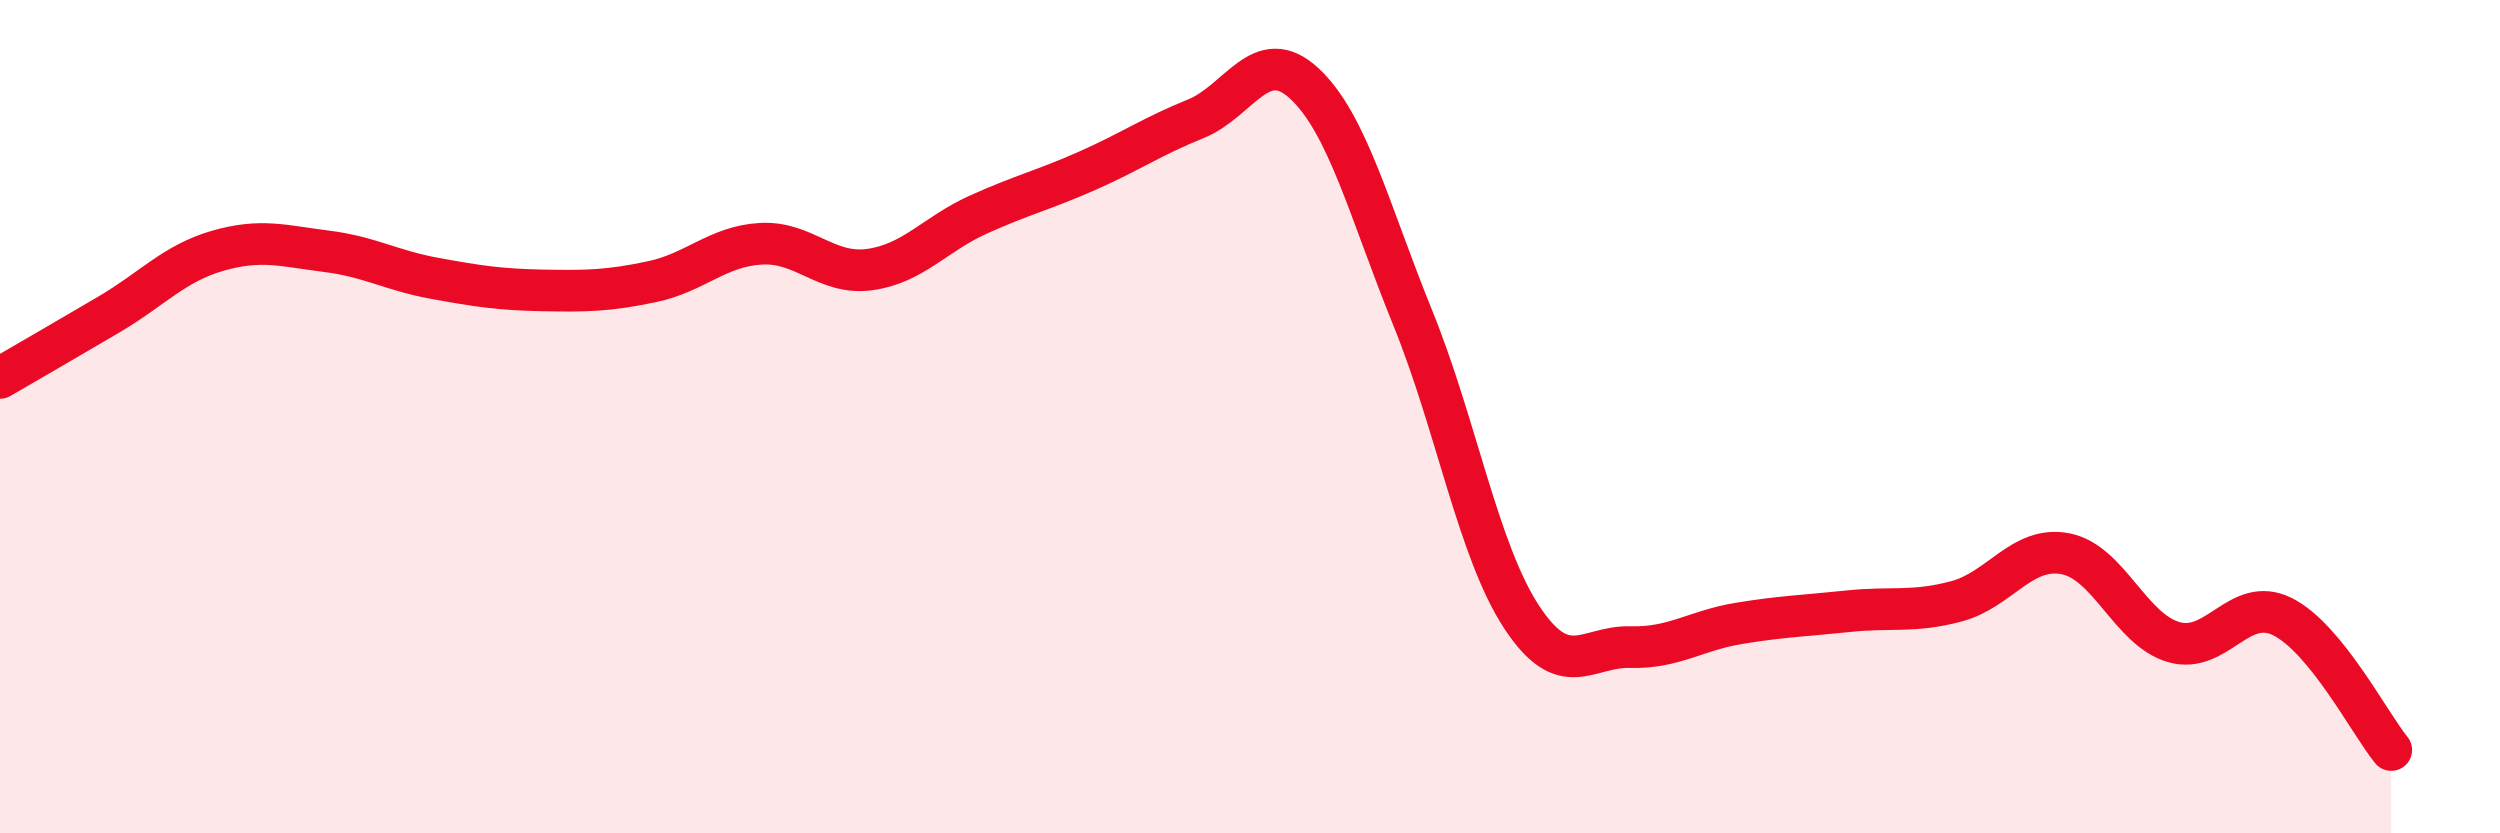
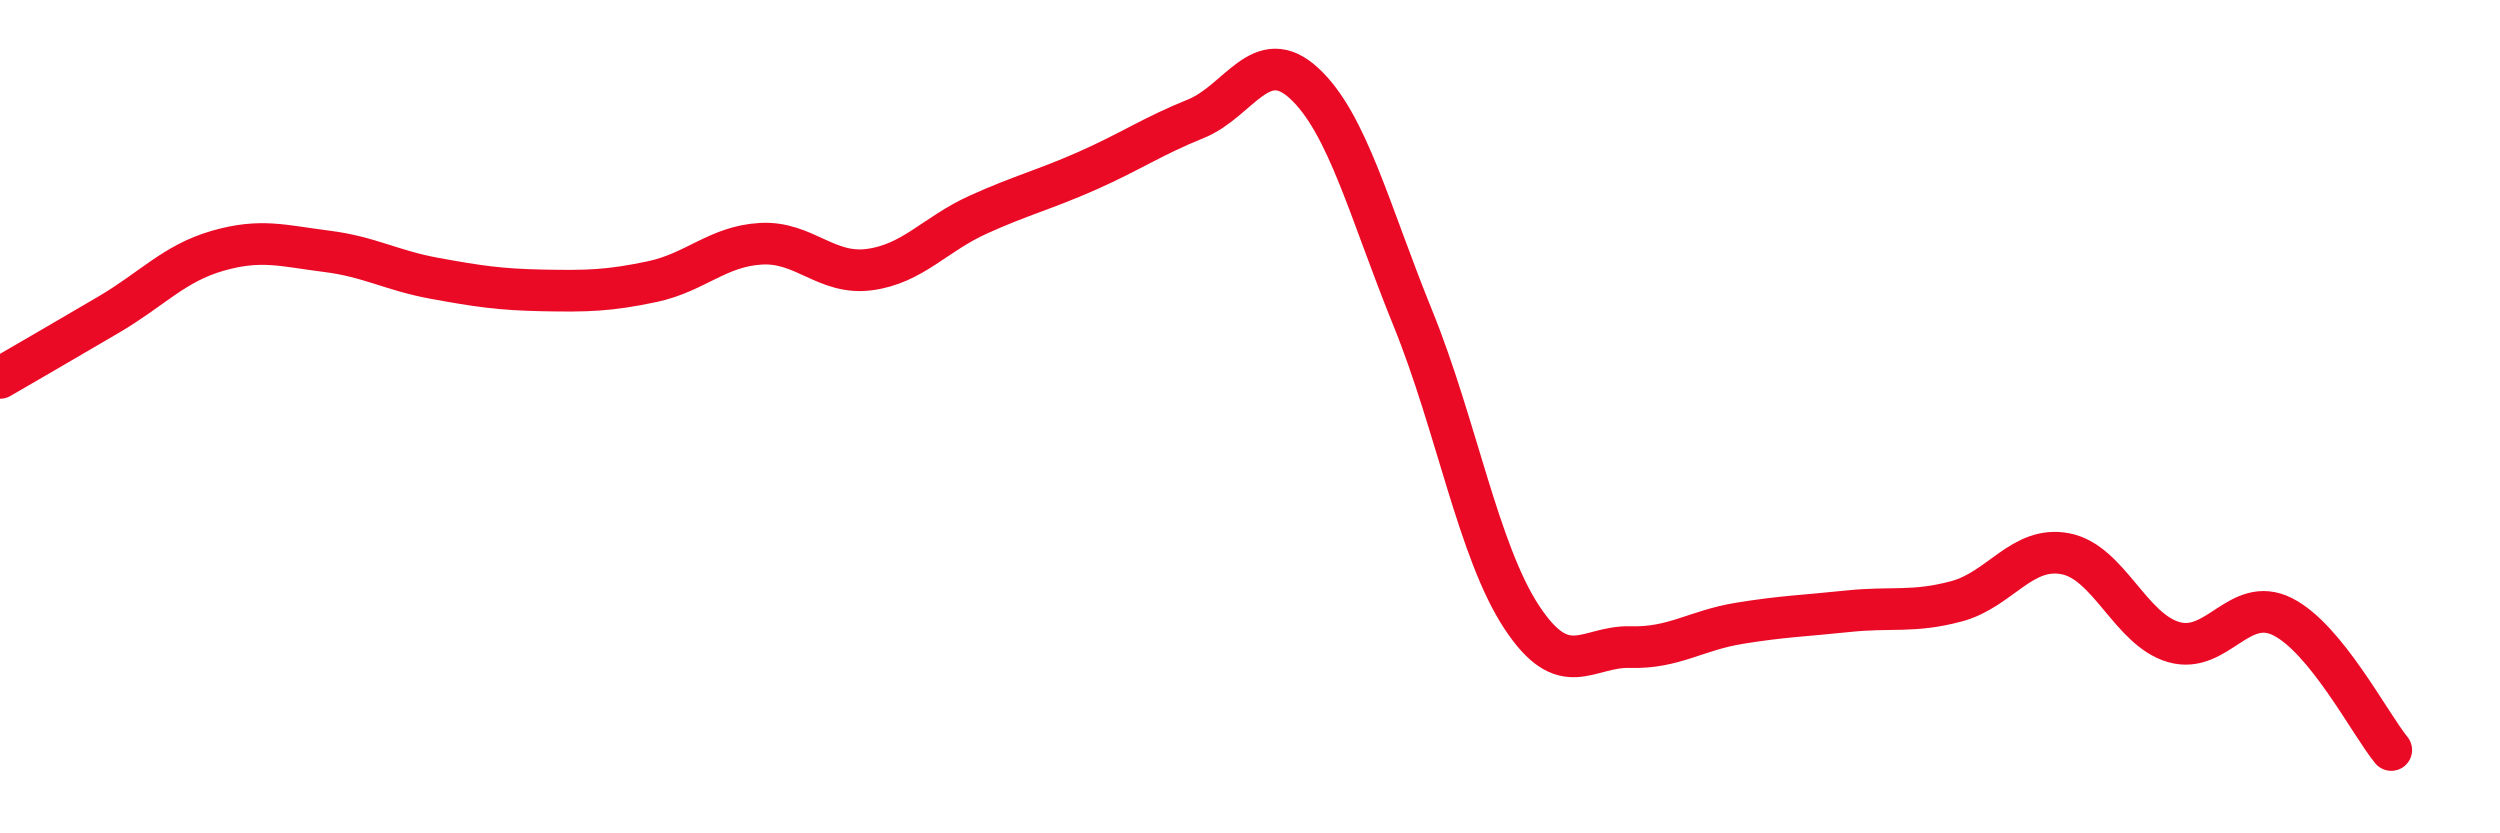
<svg xmlns="http://www.w3.org/2000/svg" width="60" height="20" viewBox="0 0 60 20">
-   <path d="M 0,9.07 C 0.52,8.77 1.57,8.16 2.61,7.55 C 3.65,6.94 4.18,6.32 5.22,6.02 C 6.26,5.72 6.79,5.9 7.83,6.03 C 8.87,6.16 9.39,6.49 10.43,6.68 C 11.47,6.87 12,6.95 13.04,6.97 C 14.08,6.99 14.61,6.98 15.65,6.76 C 16.69,6.54 17.22,5.91 18.26,5.85 C 19.3,5.79 19.83,6.61 20.87,6.47 C 21.91,6.33 22.44,5.62 23.48,5.15 C 24.52,4.68 25.05,4.56 26.09,4.1 C 27.13,3.64 27.66,3.27 28.7,2.85 C 29.74,2.43 30.26,1.04 31.3,2 C 32.34,2.96 32.87,5.08 33.91,7.64 C 34.95,10.2 35.48,13.23 36.52,14.81 C 37.56,16.39 38.09,15.5 39.13,15.53 C 40.17,15.56 40.7,15.13 41.74,14.96 C 42.78,14.79 43.31,14.78 44.35,14.67 C 45.39,14.56 45.92,14.71 46.96,14.43 C 48,14.15 48.53,13.09 49.57,13.29 C 50.61,13.49 51.13,15.11 52.17,15.41 C 53.21,15.71 53.74,14.28 54.78,14.8 C 55.82,15.32 56.87,17.36 57.39,18L57.39 20L0 20Z" fill="#EB0A25" opacity="0.1" stroke-linecap="round" stroke-linejoin="round" />
  <path d="M 0,9.07 C 0.52,8.77 1.57,8.16 2.61,7.55 C 3.65,6.94 4.18,6.32 5.22,6.02 C 6.26,5.72 6.79,5.9 7.83,6.03 C 8.87,6.16 9.39,6.49 10.43,6.68 C 11.47,6.87 12,6.95 13.04,6.97 C 14.08,6.99 14.61,6.98 15.65,6.76 C 16.69,6.54 17.22,5.91 18.26,5.85 C 19.3,5.79 19.83,6.61 20.87,6.47 C 21.91,6.33 22.44,5.62 23.48,5.15 C 24.52,4.68 25.05,4.56 26.09,4.1 C 27.13,3.64 27.66,3.27 28.7,2.85 C 29.74,2.43 30.26,1.04 31.3,2 C 32.34,2.96 32.87,5.08 33.91,7.64 C 34.95,10.2 35.48,13.23 36.52,14.81 C 37.56,16.39 38.09,15.5 39.13,15.53 C 40.17,15.56 40.7,15.13 41.74,14.96 C 42.78,14.79 43.31,14.78 44.35,14.67 C 45.39,14.56 45.92,14.71 46.96,14.43 C 48,14.15 48.53,13.09 49.57,13.29 C 50.61,13.49 51.13,15.11 52.17,15.41 C 53.21,15.71 53.74,14.28 54.78,14.8 C 55.82,15.32 56.87,17.36 57.39,18" stroke="#EB0A25" stroke-width="1" fill="none" stroke-linecap="round" stroke-linejoin="round" />
</svg>